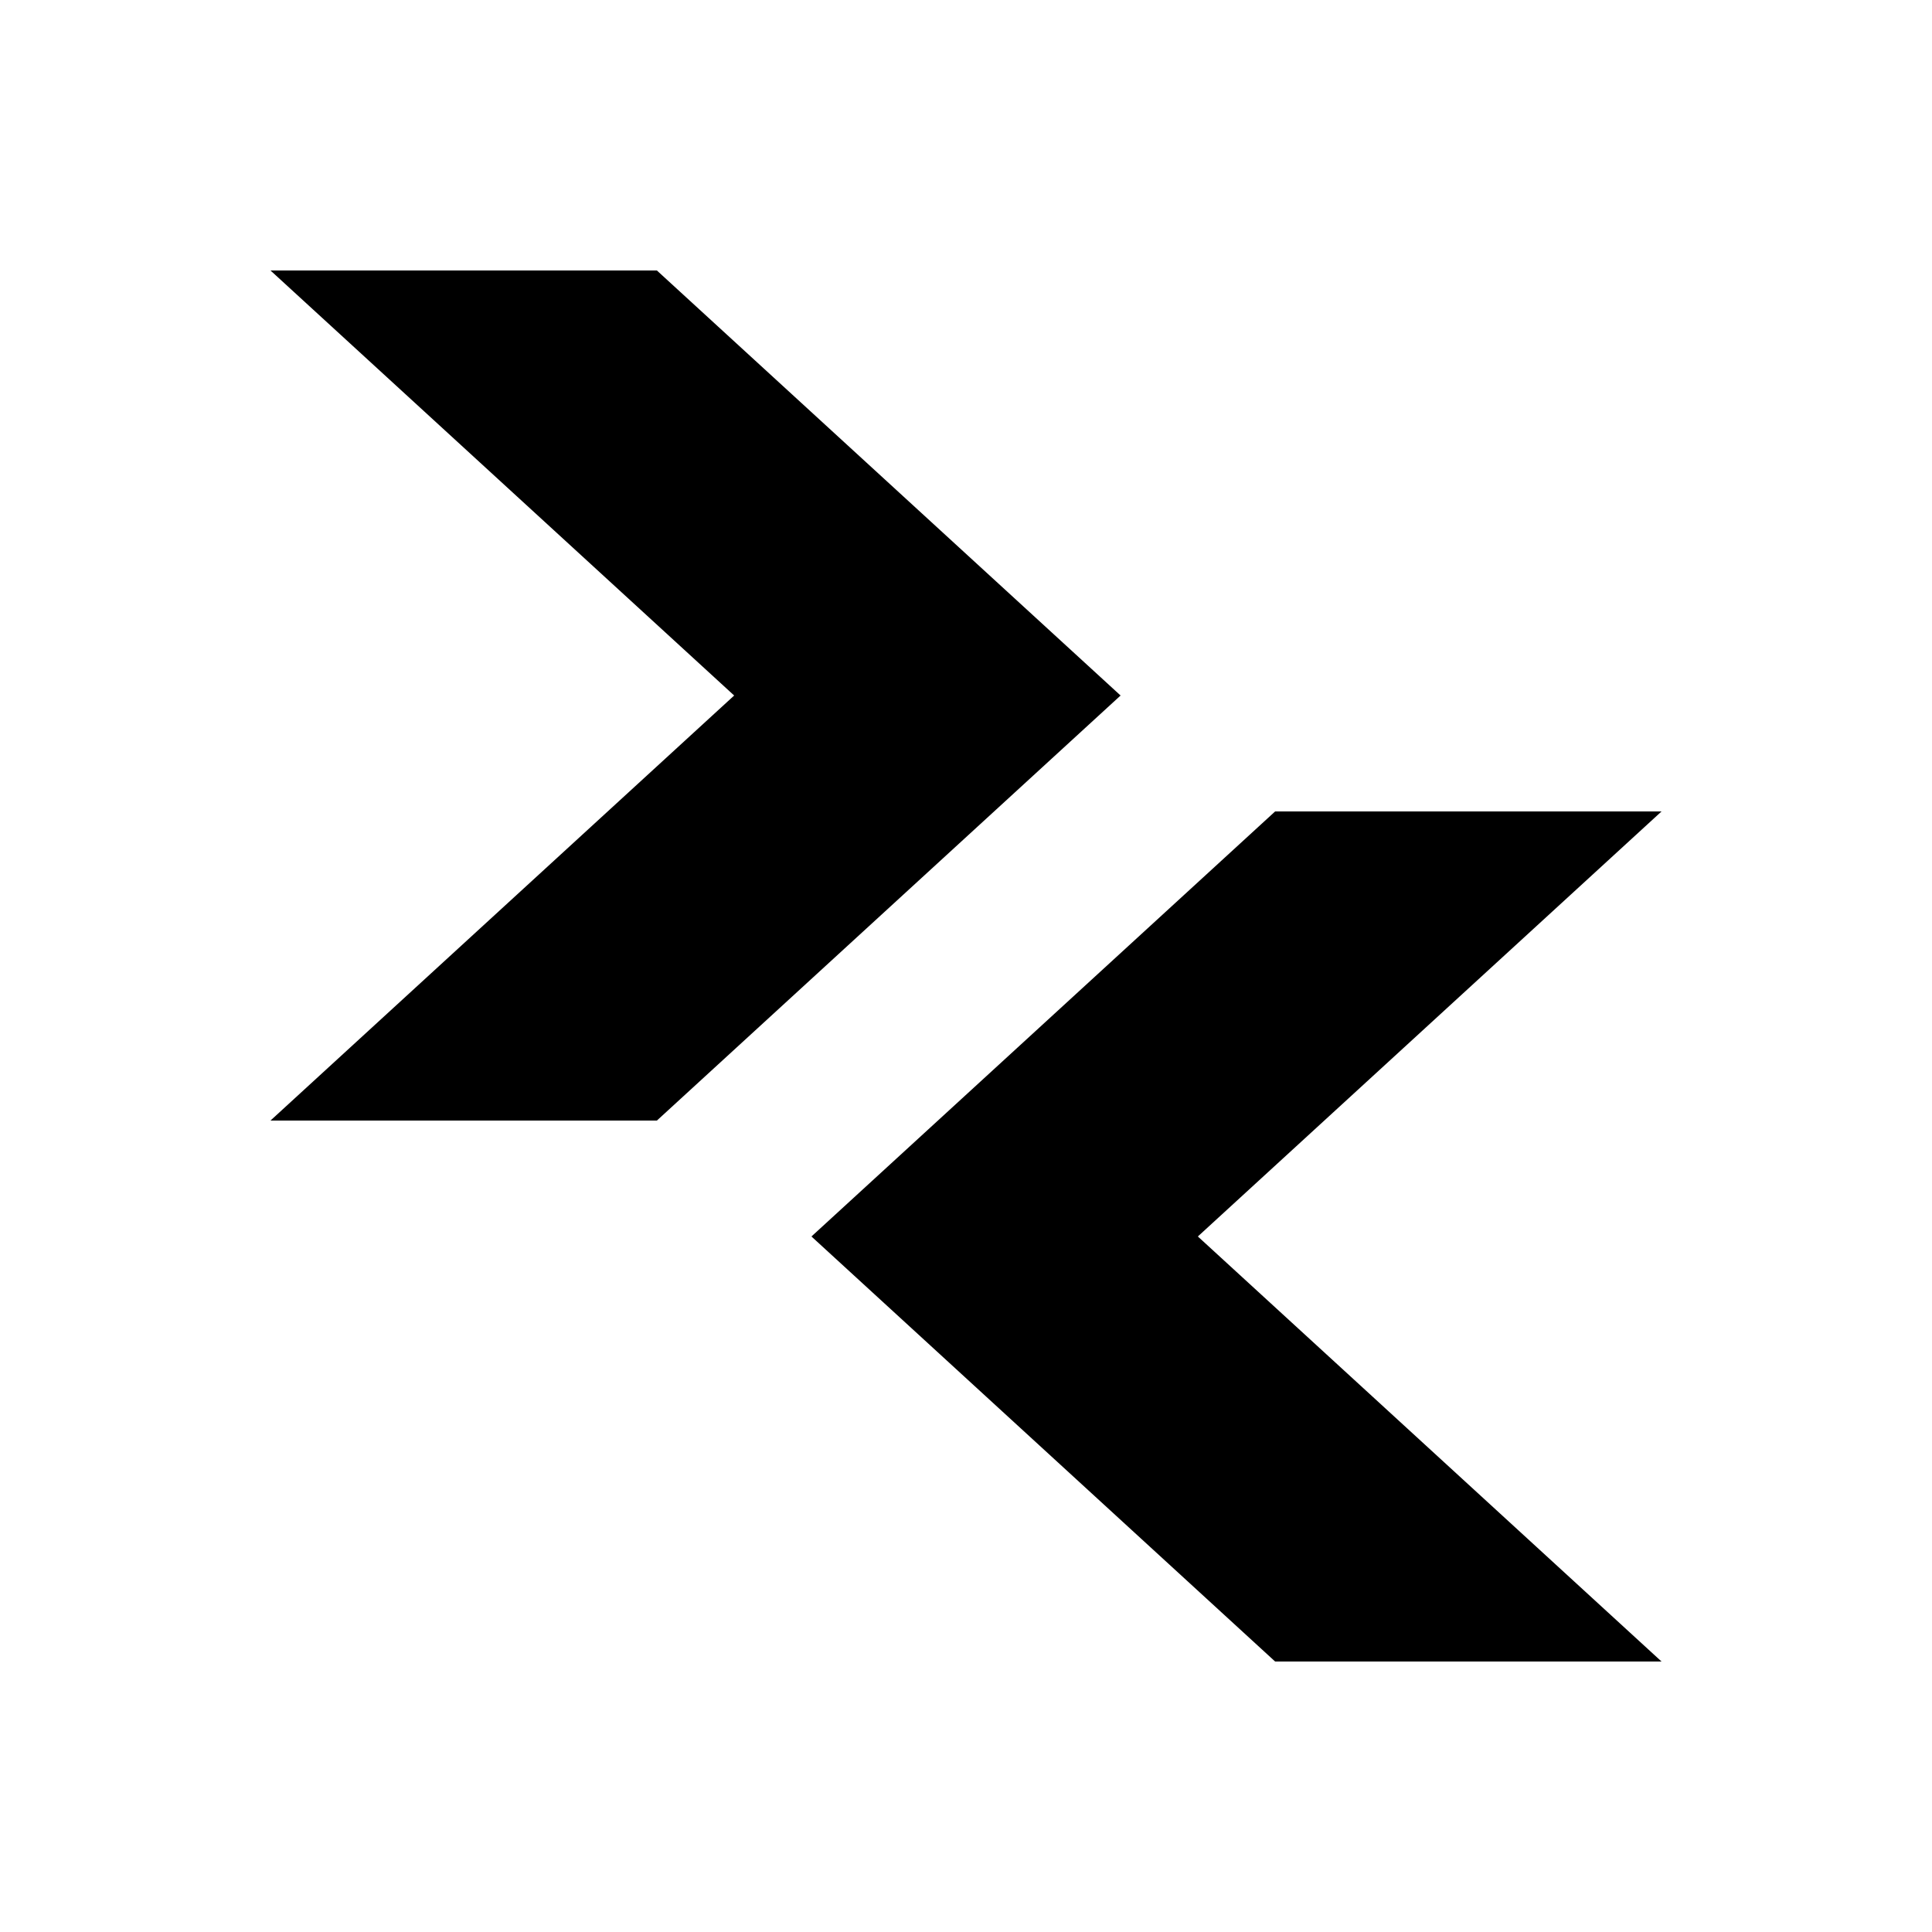
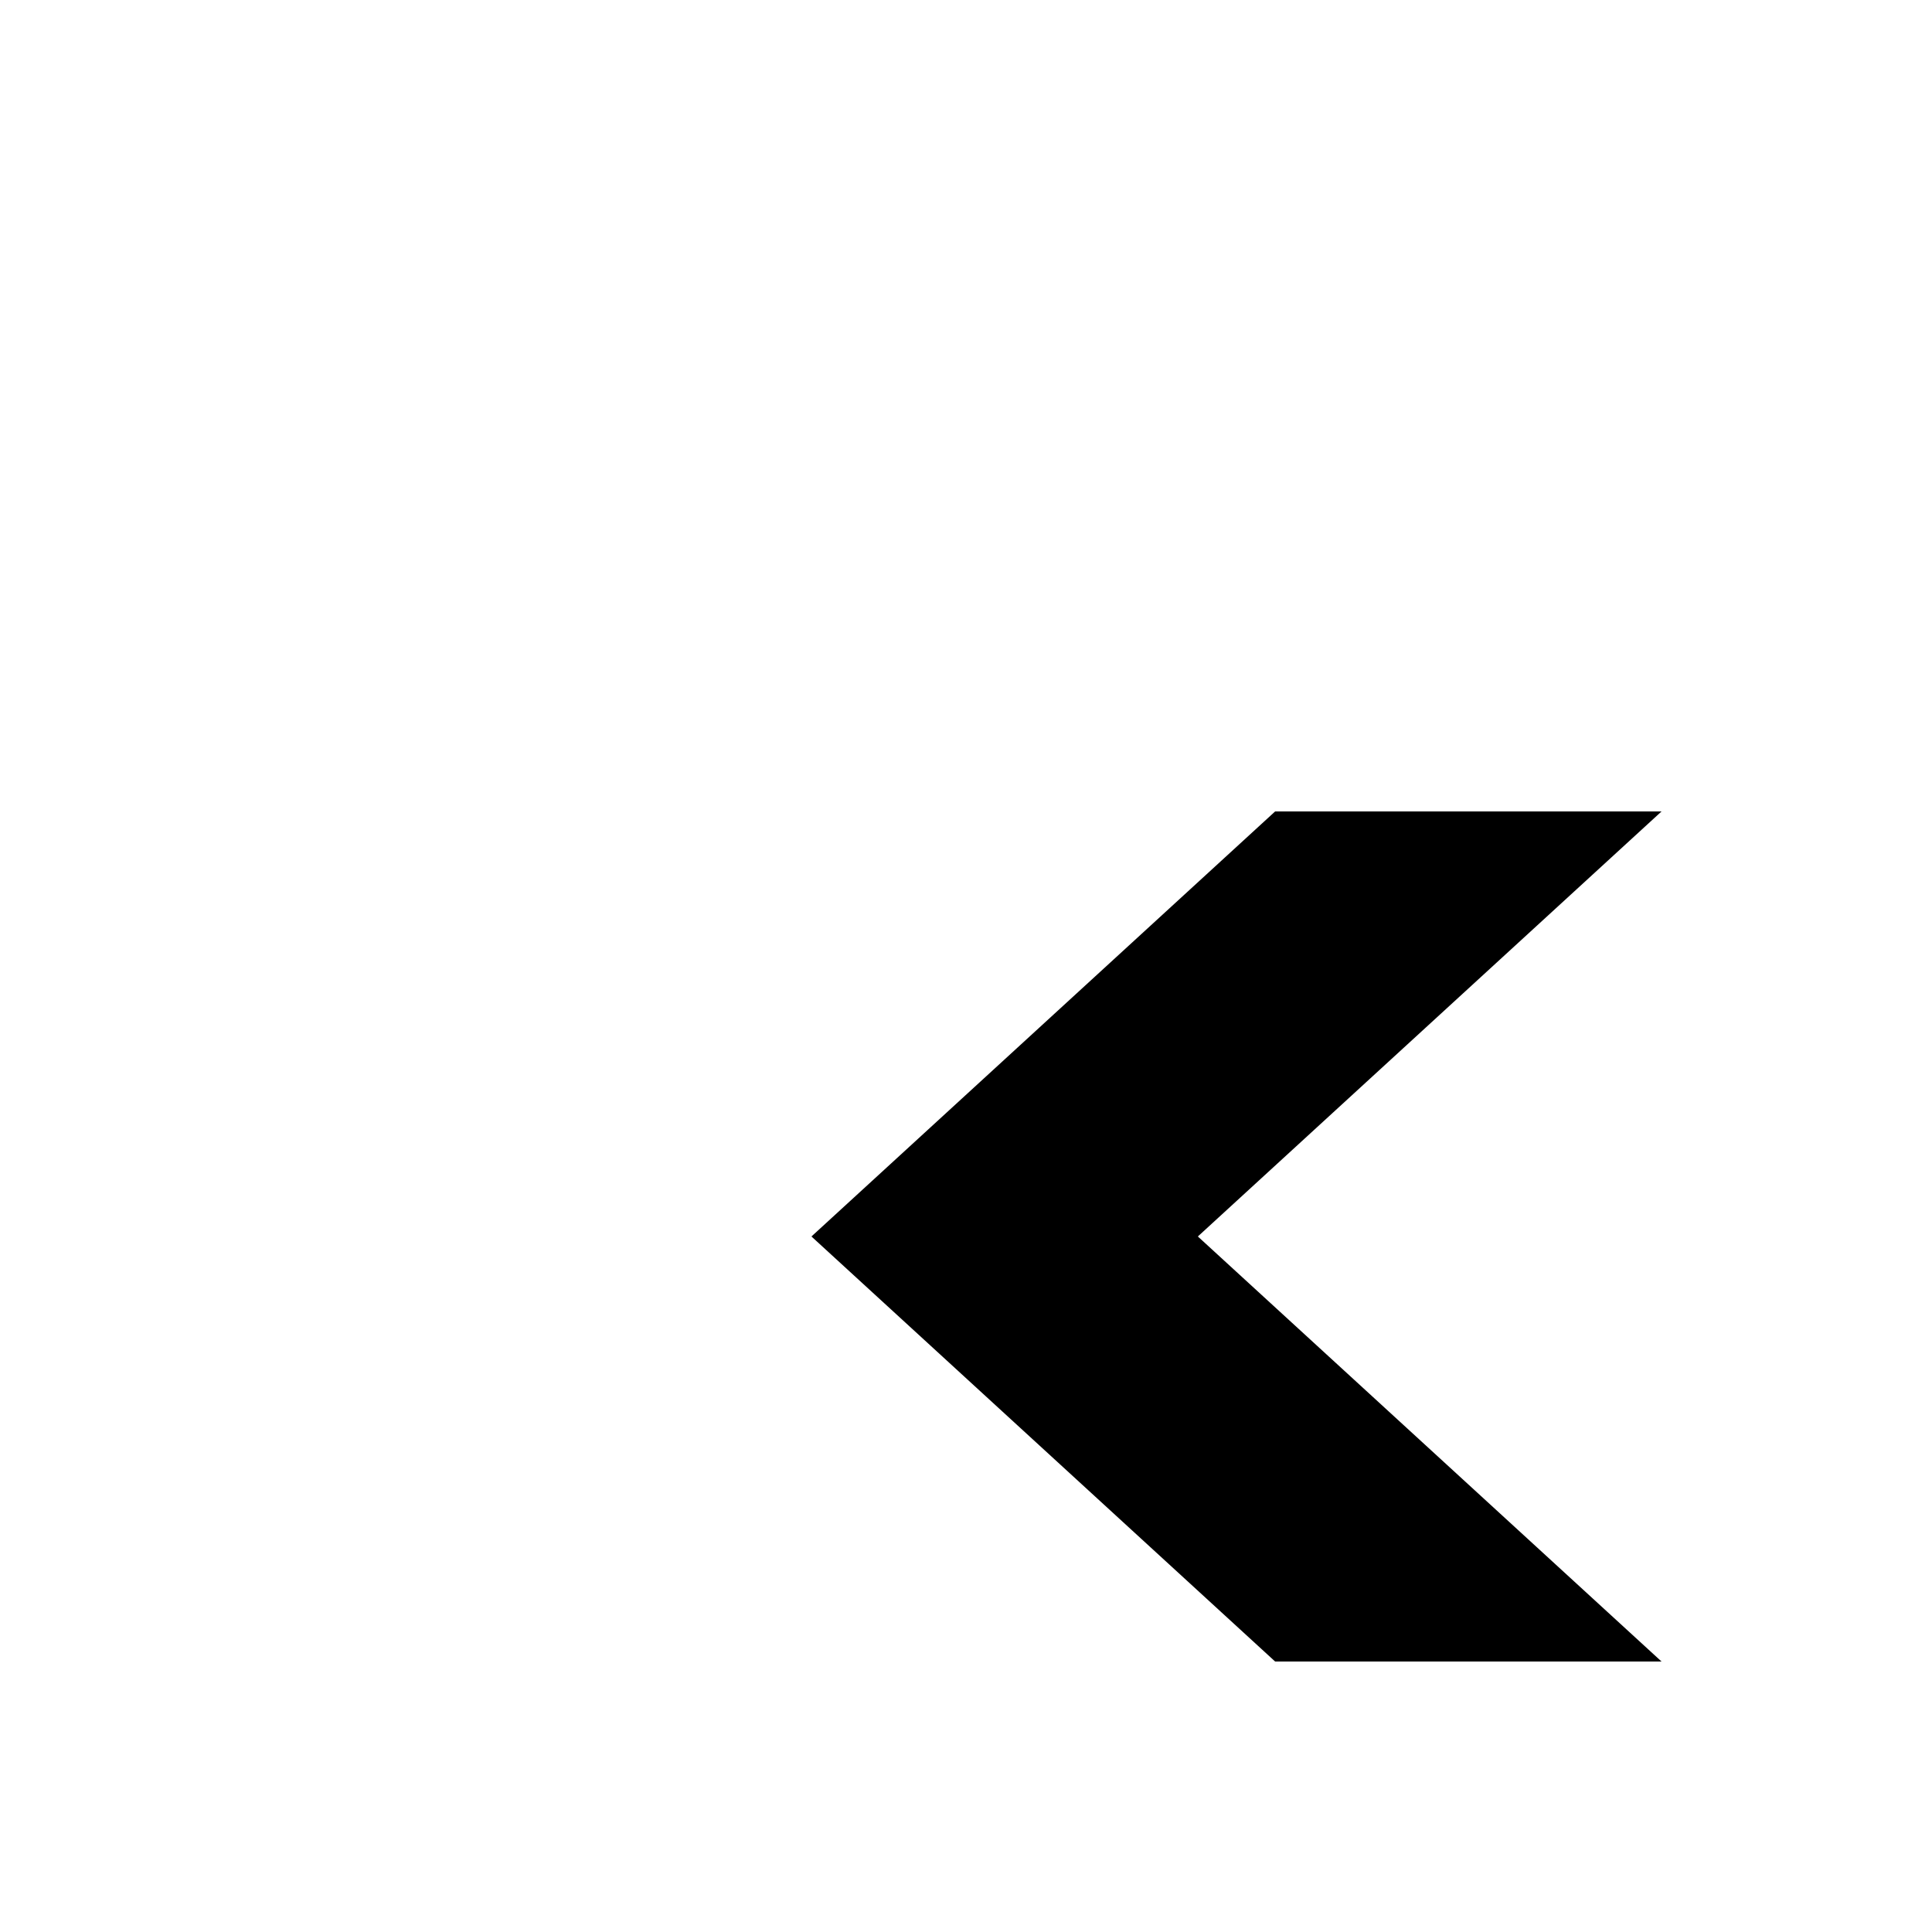
<svg xmlns="http://www.w3.org/2000/svg" width="100%" height="100%" viewBox="0 0 500 500" version="1.1" xml:space="preserve" style="fill-rule:evenodd;clip-rule:evenodd;stroke-linejoin:round;stroke-miterlimit:2;">
  <g id="Logo">
    <g id="Background">
      <rect x="0" y="-0" width="500" height="500" style="fill:#fff;" />
    </g>
    <g id="Arrows">
      <path id="Bottom" d="M430.003,210l-100,0l-120.002,109.999l120.002,110.001l100,0l-120,-110.001l120,-109.999Z" />
-       <path id="Top" d="M70,70l100.001,0l120.002,109.999l-120.002,110.001l-100.001,-0l120.001,-110.001l-120.001,-109.999Z" />
    </g>
  </g>
</svg>